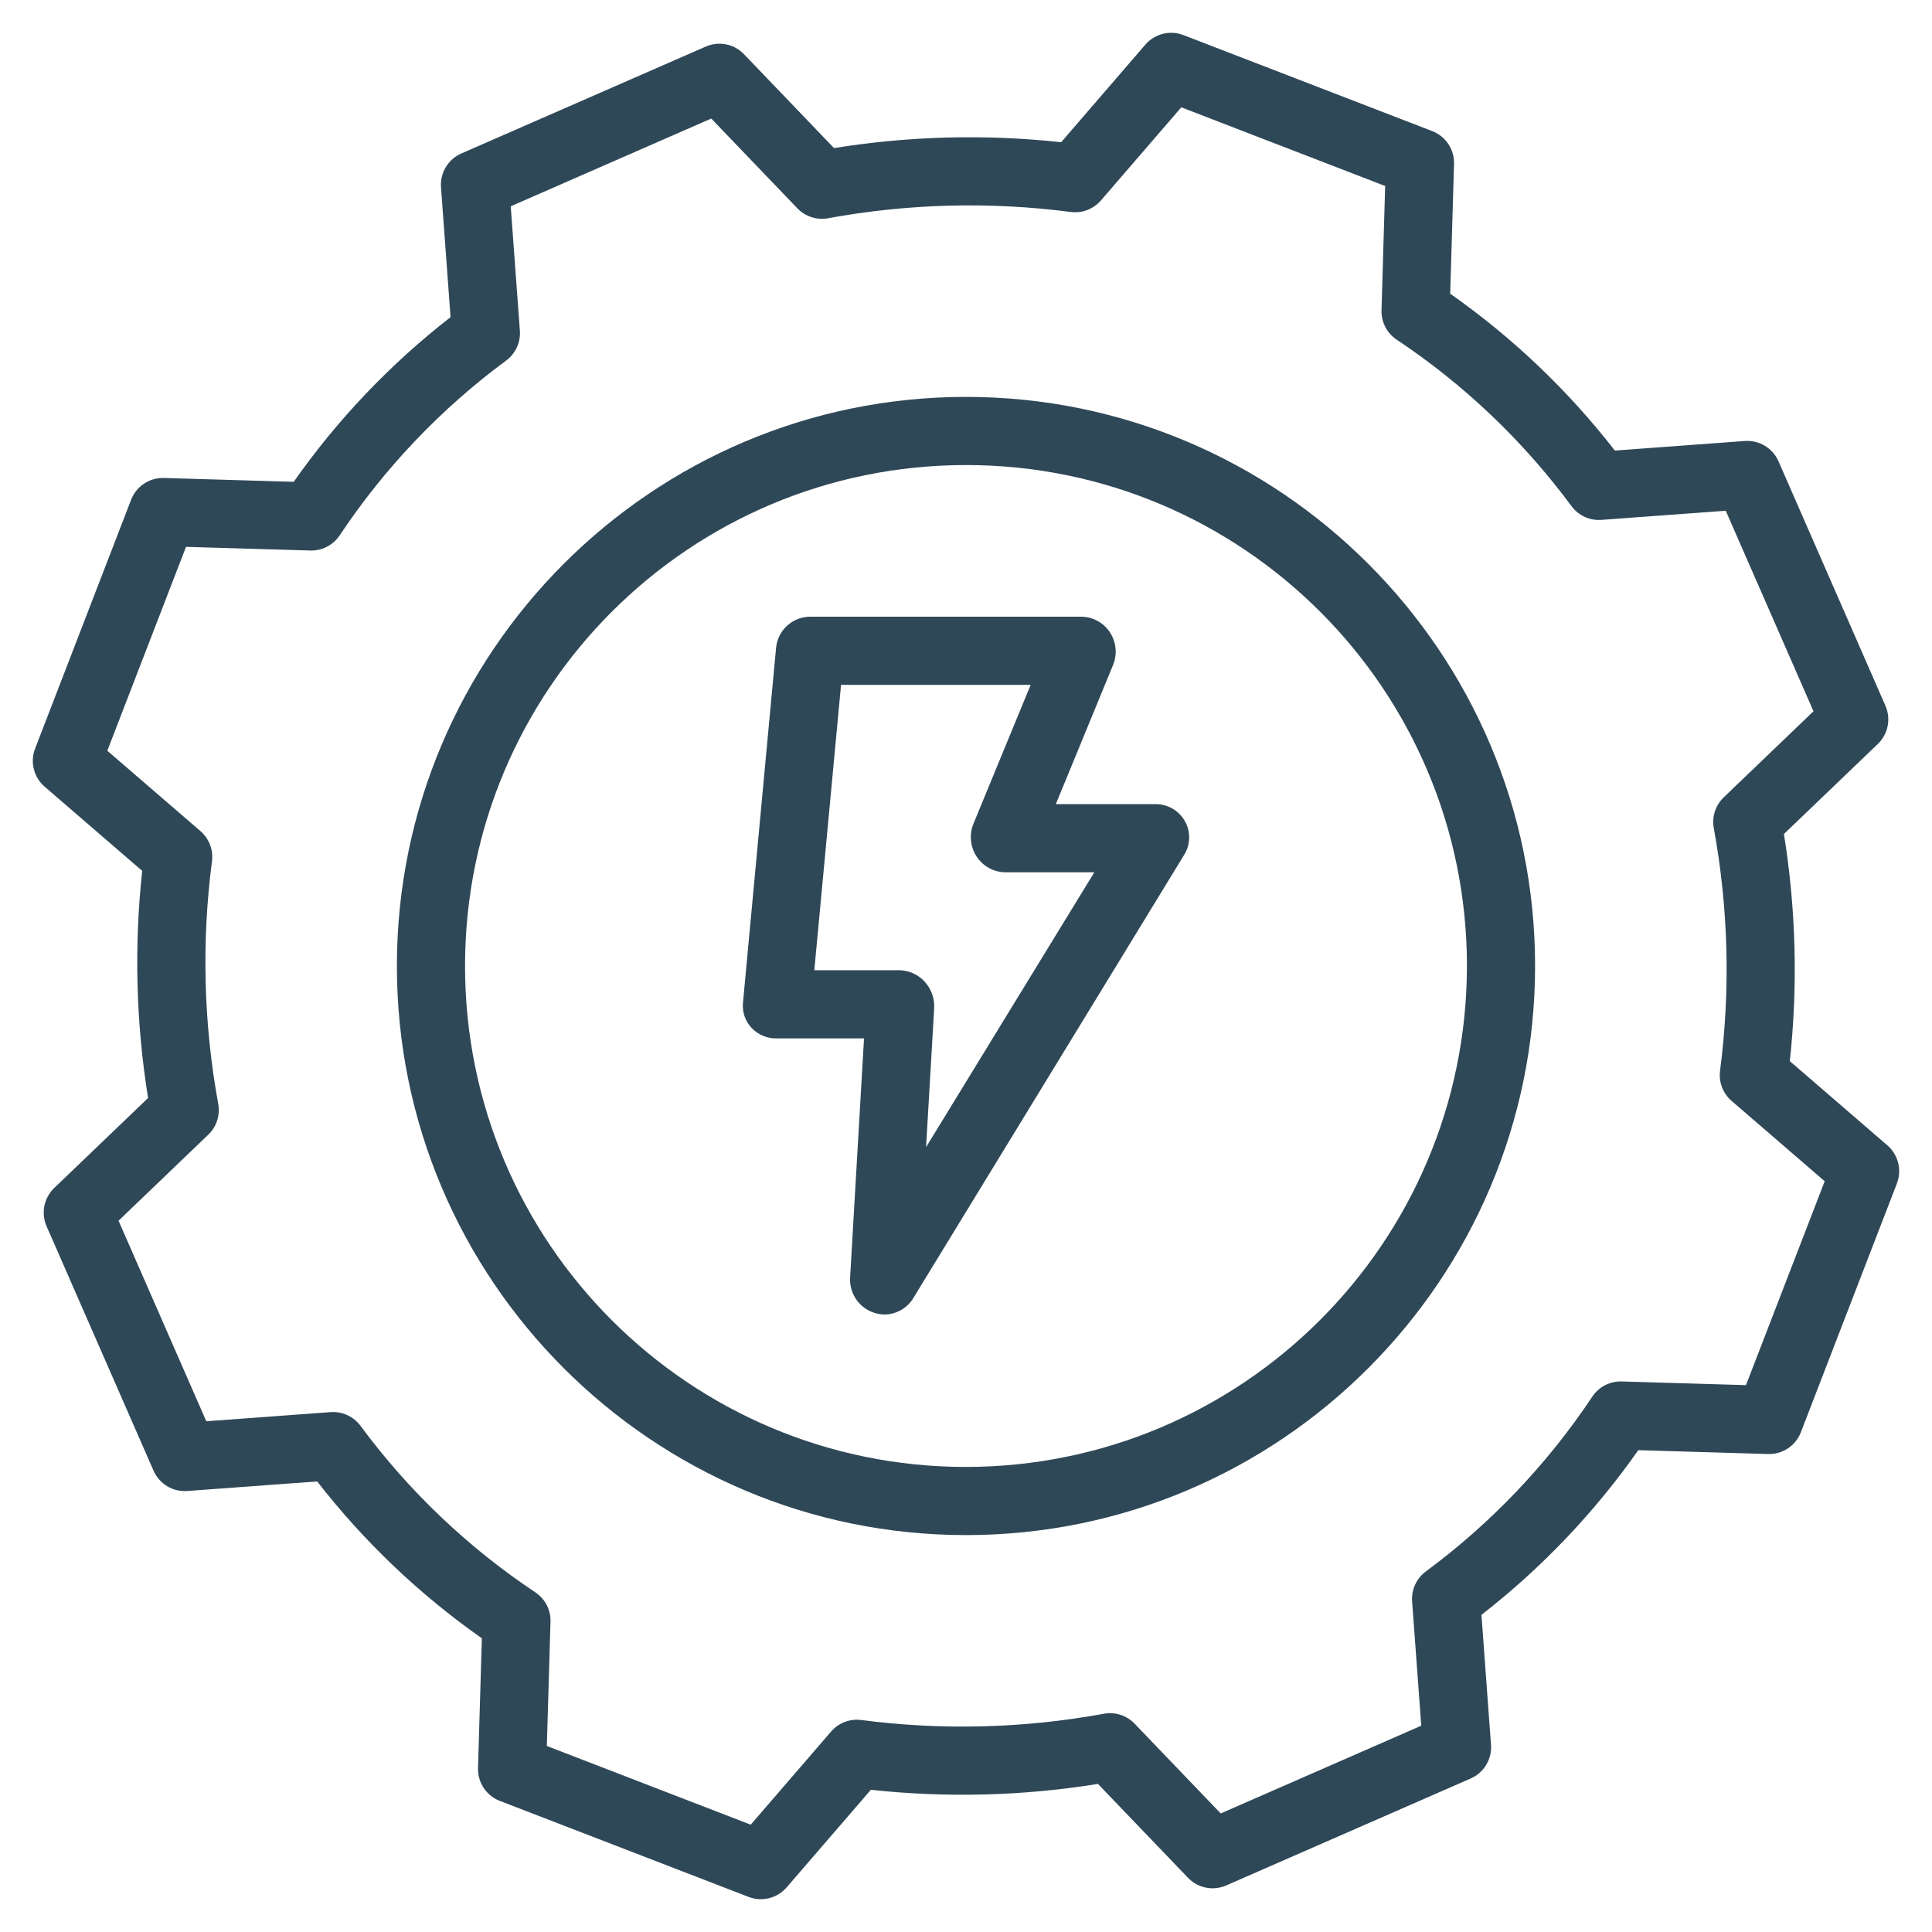
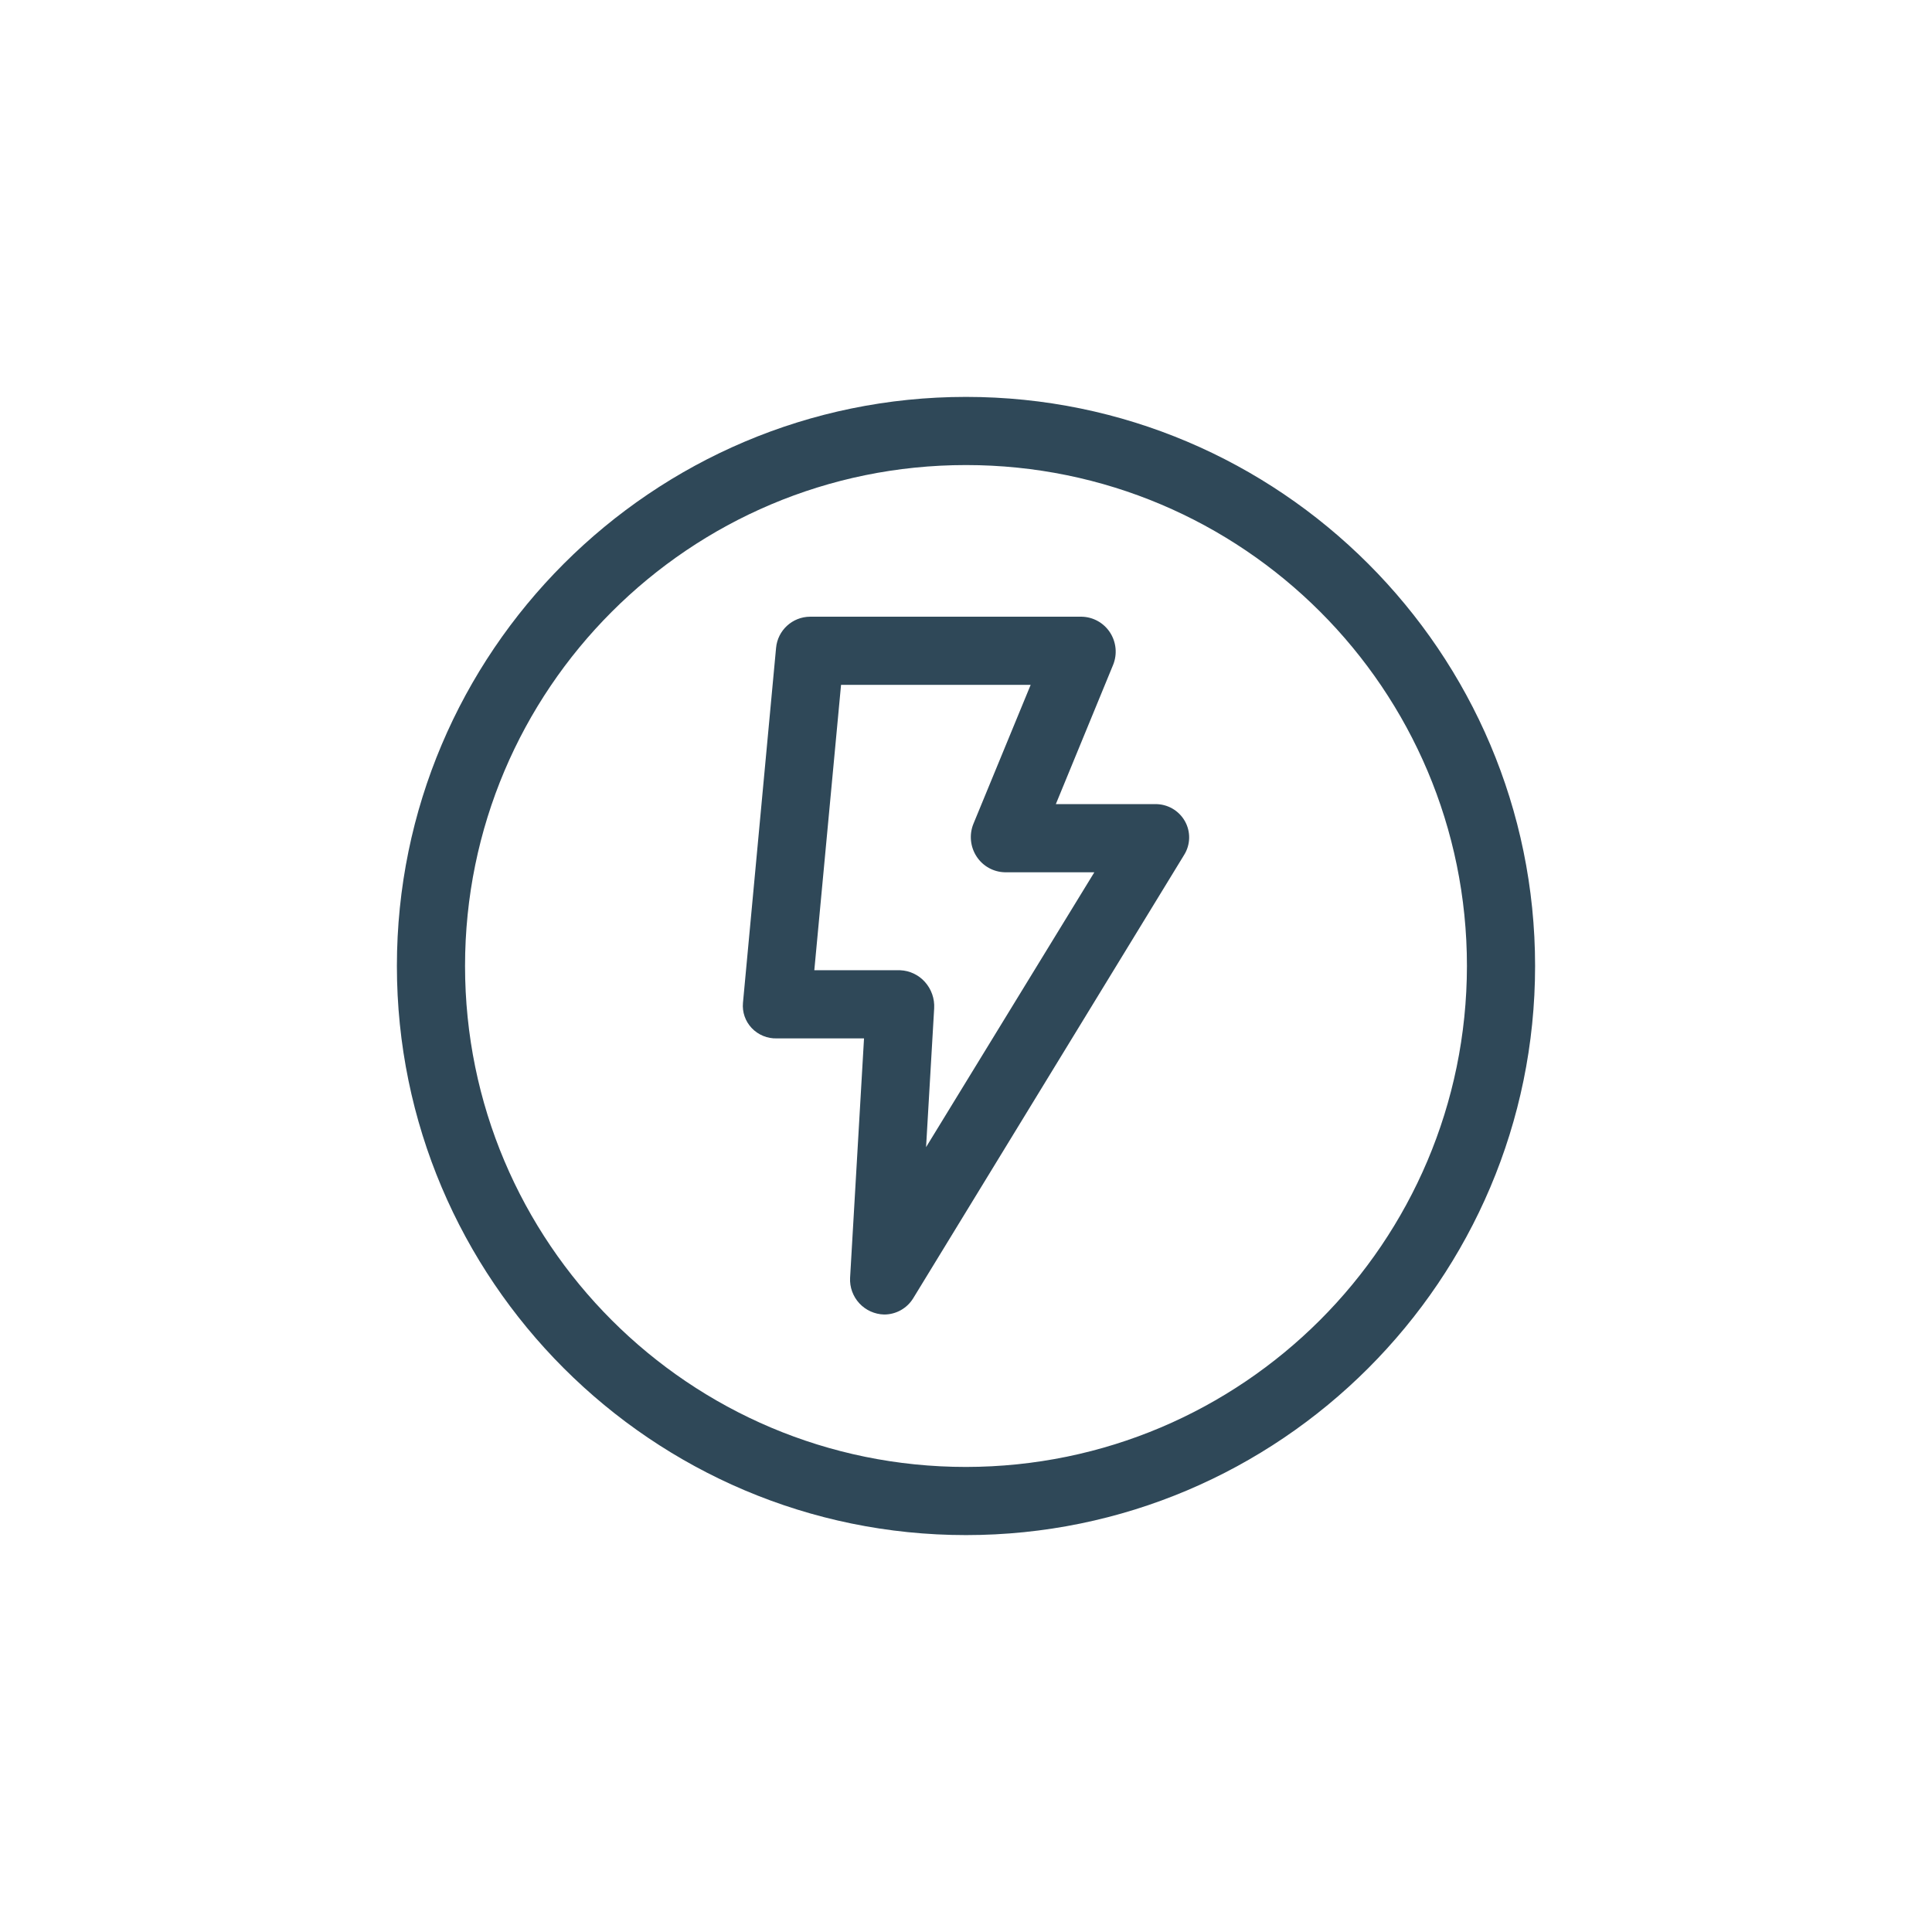
<svg xmlns="http://www.w3.org/2000/svg" xmlns:ns1="http://www.inkscape.org/namespaces/inkscape" xmlns:ns2="http://sodipodi.sourceforge.net/DTD/sodipodi-0.dtd" height="530" viewBox="0 0 453.398 453.574" width="530" id="svg2" ns1:version="0.91 r13725" ns2:docname="output-force.svg">
  <defs id="defs12" />
  <g id="g4142" transform="translate(7.531,-7.702)">
    <path style="fill:#2f4858" ns1:connector-curvature="0" id="path4" d="m 263.559,196.486 -23.301,0 13.449,-32.699 c 1.016,-2.508 0.738,-5.359 -0.746,-7.625 -1.473,-2.25 -3.965,-3.629 -6.652,-3.676 l -63.766,0 c -4.141,0.031 -7.586,3.195 -7.965,7.32 l -7.77,83.316 c -0.207,2.184 0.543,4.352 2.055,5.941 1.535,1.613 3.688,2.496 5.91,2.422 l 20.453,0 -3.27,56.203 c -0.117,2.207 0.668,4.371 2.172,5.996 1.504,1.621 3.602,2.57 5.812,2.625 2.785,0.008 5.371,-1.434 6.828,-3.805 l 63.617,-104.109 c 1.508,-2.422 1.566,-5.477 0.148,-7.953 -1.43,-2.492 -4.102,-4.008 -6.977,-3.957 z m -53.766,80.531 1.902,-32.59 c 0.129,-2.27 -0.652,-4.5 -2.168,-6.191 -1.488,-1.668 -3.586,-2.66 -5.816,-2.75 l -20.156,0 6.277,-67 44.516,0 -13.445,32.637 c -1.016,2.52 -0.738,5.379 0.746,7.656 1.469,2.262 3.957,3.648 6.648,3.707 l 21,0 z m 0,0" />
    <path style="fill:#2f4858" ns1:connector-curvature="0" id="path6" d="m 219.168,100.881 c -73.672,0 -133.609,59.938 -133.609,133.605 0,73.672 59.937,133.609 133.609,133.609 73.672,0 133.605,-59.938 133.605,-133.609 0,-73.668 -59.934,-133.605 -133.605,-133.605 z m 0,251.215 c -64.953,0 -117.609,-52.656 -117.609,-117.609 0,-64.949 52.656,-117.605 117.609,-117.605 64.953,0 117.605,52.656 117.605,117.605 -0.074,64.926 -52.684,117.535 -117.605,117.609 z m 0,0" />
-     <path style="fill:#2f4858" ns1:connector-curvature="0" id="path8" d="m 412.574,256.822 c 1.922,-17.754 1.457,-35.688 -1.383,-53.32 l 22.039,-21.133 c 2.422,-2.324 3.137,-5.91 1.793,-8.98 l -25.102,-57.383 c -1.359,-3.105 -4.531,-5.02 -7.914,-4.773 L 371.5,113.479 C 360.52,99.35 347.488,86.94 332.844,76.654 l 0.898,-30.473 c 0.102,-3.391 -1.949,-6.477 -5.113,-7.699 L 270.215,15.94 c -3.156,-1.215 -6.73,-0.32 -8.941,2.238 l -19.762,22.91 c -17.758,-1.922 -35.695,-1.461 -53.328,1.379 L 167.047,20.428 c -2.32,-2.422 -5.906,-3.137 -8.98,-1.789 L 100.684,43.736 c -3.105,1.359 -5.02,4.531 -4.77,7.918 L 98.156,82.158 C 84.027,93.143 71.617,106.174 61.336,120.818 l -30.477,-0.902 c -3.391,-0.105 -6.48,1.949 -7.699,5.117 L 0.621,183.447 c -1.215,3.152 -0.32,6.73 2.238,8.938 l 22.906,19.77 c -1.922,17.754 -1.457,35.688 1.379,53.32 L 5.105,286.608 c -2.418,2.324 -3.133,5.91 -1.789,8.98 l 25.109,57.383 c 1.355,3.109 4.531,5.023 7.914,4.77 l 30.508,-2.242 c 10.98,14.129 24.012,26.539 38.656,36.824 l -0.898,30.473 c -0.102,3.391 1.949,6.477 5.117,7.699 l 58.406,22.543 c 3.152,1.215 6.727,0.32 8.934,-2.238 l 19.77,-22.91 c 17.754,1.922 35.684,1.461 53.316,-1.379 l 21.141,22.039 c 2.32,2.422 5.906,3.137 8.98,1.789 l 57.379,-25.098 c 3.109,-1.359 5.023,-4.535 4.773,-7.918 l -2.242,-30.504 C 354.305,375.834 366.715,362.803 377,348.158 l 30.473,0.902 c 3.395,0.109 6.488,-1.945 7.699,-5.117 l 22.543,-58.406 c 1.215,-3.152 0.32,-6.73 -2.234,-8.938 z m -10.293,76.066 -29.176,-0.859 c -2.762,-0.09 -5.371,1.258 -6.895,3.559 -10.551,15.844 -23.777,29.734 -39.086,41.043 -2.207,1.633 -3.422,4.281 -3.223,7.02 l 2.148,29.191 -47.082,20.602 -20.211,-21.074 c -1.859,-1.941 -4.57,-2.816 -7.211,-2.332 -18.797,3.441 -38.012,3.938 -56.961,1.473 -2.668,-0.352 -5.332,0.668 -7.09,2.707 l -18.863,21.863 -47.867,-18.477 0.859,-29.18 c 0.082,-2.758 -1.262,-5.363 -3.559,-6.891 -15.844,-10.551 -29.73,-23.777 -41.043,-39.086 -1.633,-2.207 -4.281,-3.422 -7.016,-3.223 L 40.812,341.369 20.211,294.287 41.289,274.08 c 1.938,-1.859 2.812,-4.57 2.328,-7.215 -3.441,-18.793 -3.938,-38.012 -1.473,-56.961 0.348,-2.664 -0.668,-5.328 -2.703,-7.086 l -21.867,-18.867 18.477,-47.863 29.18,0.859 c 2.758,0.082 5.363,-1.266 6.895,-3.559 10.547,-15.844 23.773,-29.734 39.086,-41.043 2.207,-1.633 3.422,-4.281 3.219,-7.02 l -2.145,-29.191 47.078,-20.602 20.211,21.074 c 1.859,1.941 4.57,2.816 7.215,2.332 18.797,-3.445 38.02,-3.941 56.969,-1.473 2.668,0.348 5.332,-0.672 7.09,-2.707 l 18.863,-21.863 47.863,18.473 -0.855,29.184 c -0.082,2.758 1.262,5.359 3.559,6.891 15.844,10.551 29.73,23.777 41.039,39.086 1.633,2.207 4.285,3.426 7.02,3.223 l 29.195,-2.145 20.598,47.078 -21.074,20.211 c -1.938,1.859 -2.816,4.57 -2.332,7.215 3.445,18.793 3.941,38.012 1.473,56.961 -0.344,2.664 0.672,5.328 2.707,7.086 l 21.859,18.863 z m 0,0" />
  </g>
</svg>